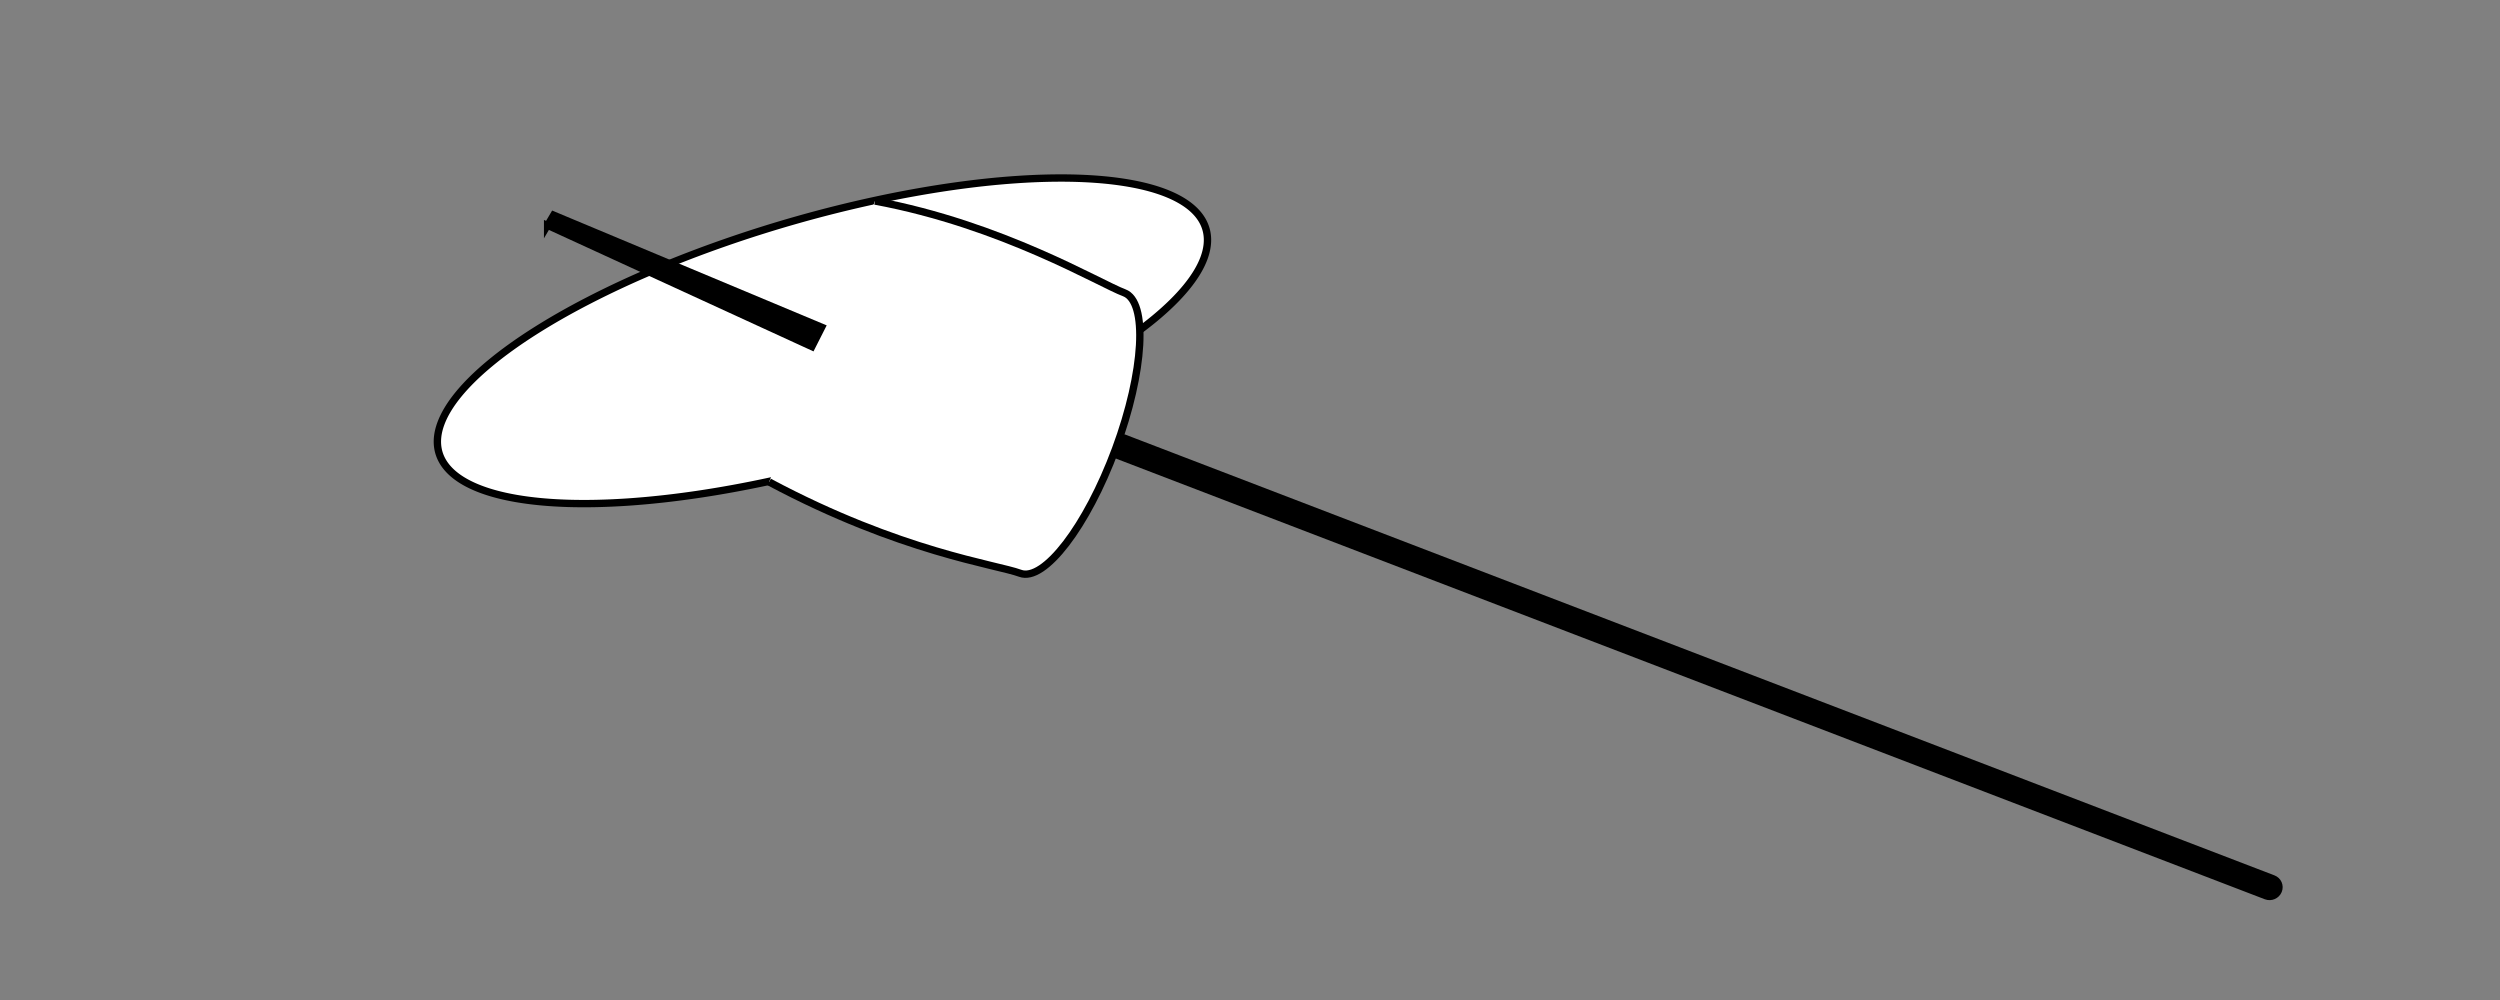
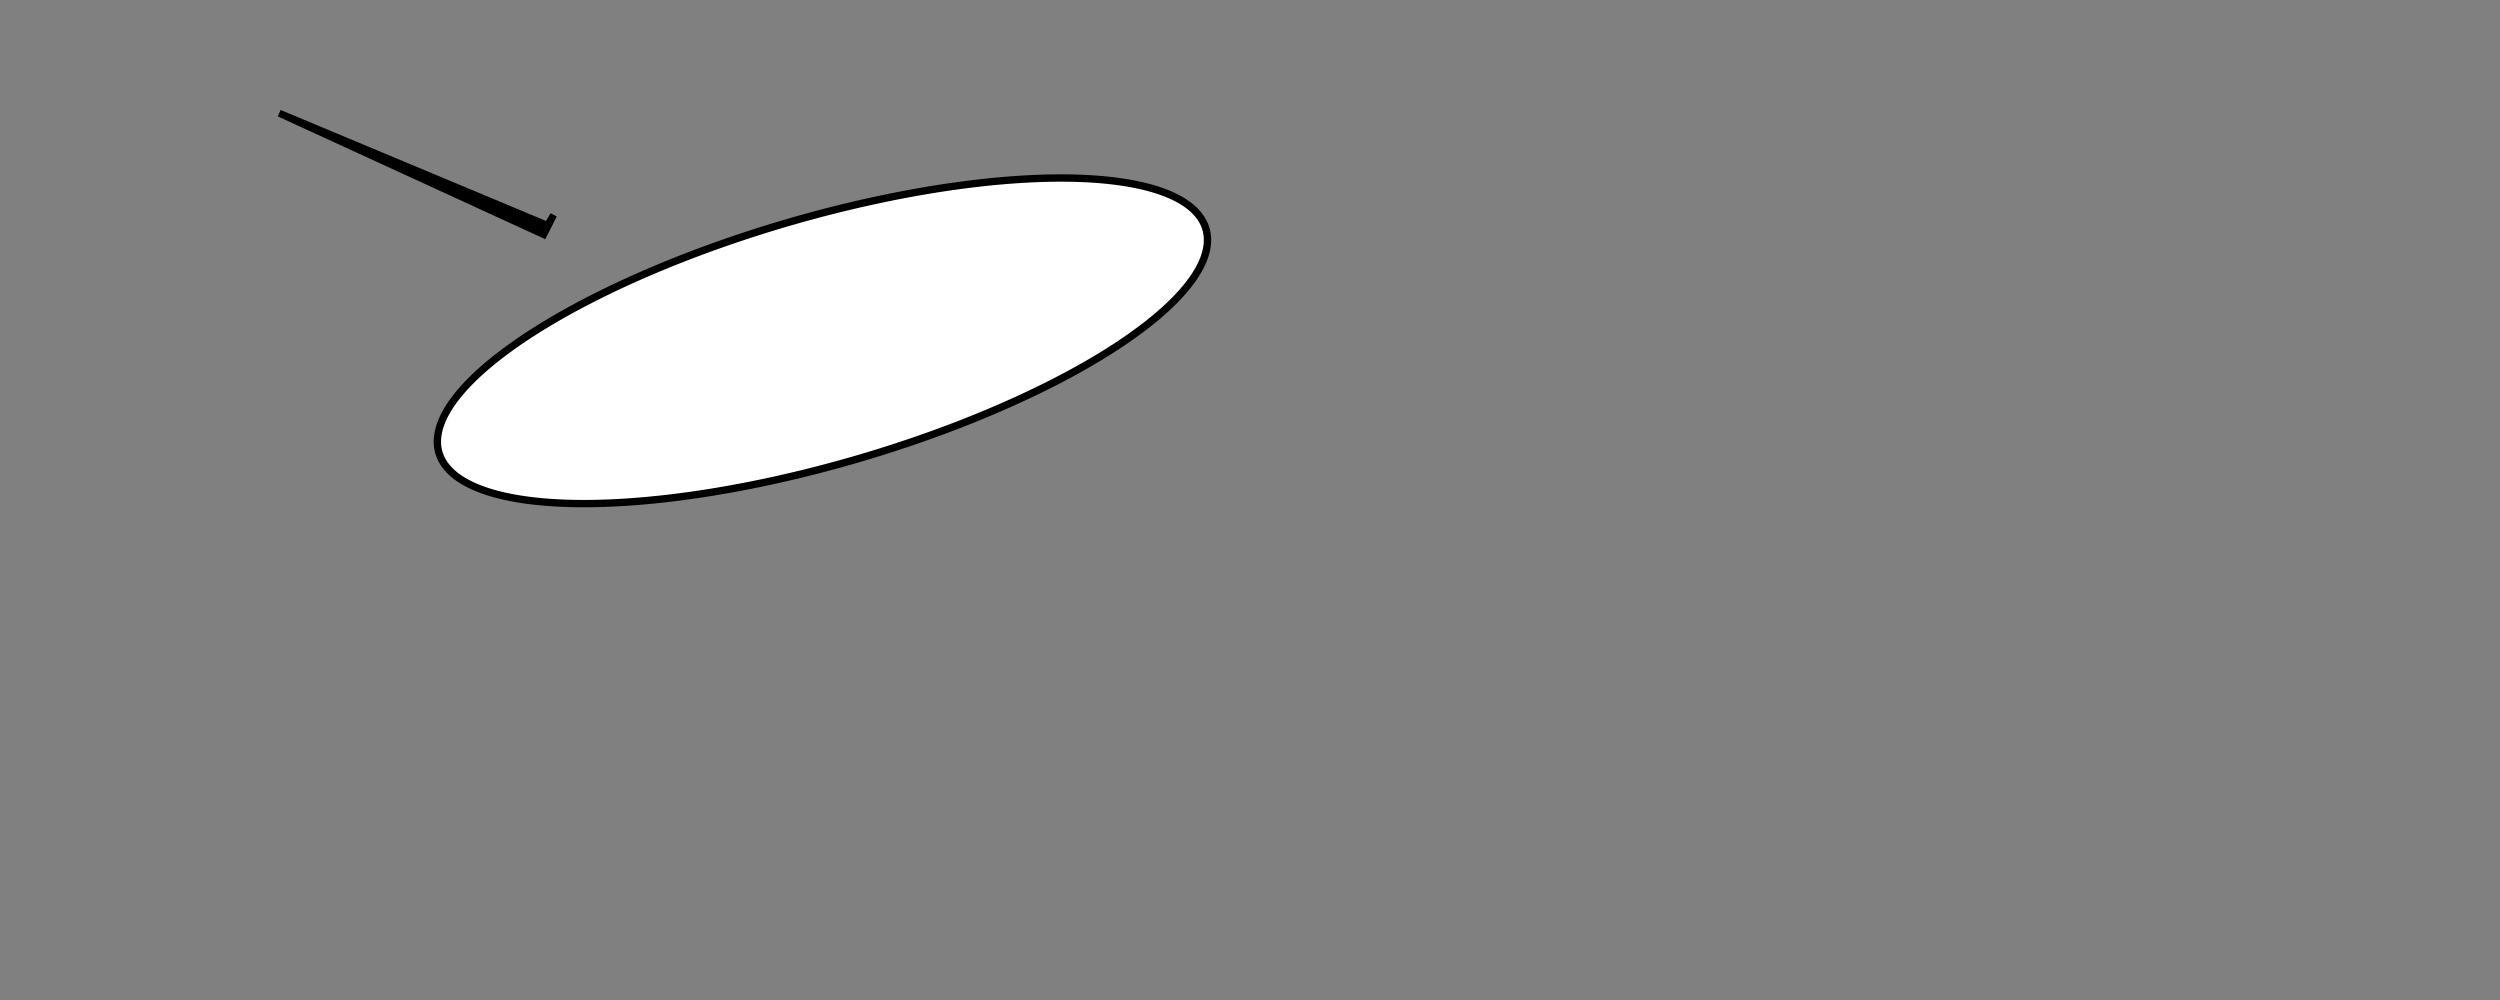
<svg xmlns="http://www.w3.org/2000/svg" width="666.667" height="266.667">
  <rect width="100%" height="100%" fill="#808080" stroke="none" />
  <g>
    <title>Layer 1</title>
    <g id="layer1">
      <g transform="matrix(0.939,0.039,-0.039,0.938,64.628,-111.796) " id="g6083">
        <g transform="matrix(0.98,-0.201,0.2,0.98,-27.547,51.639) " id="g9113">
          <g transform="matrix(0.596,-0.803,0.803,0.596,-406.556,289.062) " id="g3883" />
          <g transform="matrix(0.992,-0.123,0.123,0.992,-36.681,16.697) " id="g9134">
            <path fill="#ffffff" stroke="#000000" stroke-width="2.089" stroke-miterlimit="4" id="path3143" d="m204.049,167.139a25.297,7.812 0 1 1 -50.594,68.242a25.297,7.812 0 1 1 50.594,-68.242z" />
-             <path fill="#ffffff" stroke="#000000" stroke-width="2.089" stroke-miterlimit="4" id="path3145" d="m204.155,167.309c32.799,16.573 54.793,40.531 60.609,44.843c5.817,4.312 -0.796,23.098 -14.759,41.933c-13.964,18.835 -30.017,30.621 -35.834,26.309c-5.817,-4.312 -30.827,-15.221 -61.14,-44.87" />
-             <path fill="#000000" stroke="#000000" stroke-width="2" stroke-miterlimit="4" id="rect5339" d="m113.007,147.905l2.5,-2.354l64.164,51.936l-4.267,4.562l-62.397,-54.144z" />
-             <path fill="#000000" stroke="#000000" stroke-width="1.778" stroke-miterlimit="4" id="rect6068" d="m253.3,251.652l278.038,211.616c1.23,0.93 1.455,2.648 0.504,3.852l0,0c-0.951,1.203 -2.708,1.423 -3.938,0.493l-278.038,-211.616c1.437,-1.754 1.502,-1.843 3.434,-4.345z" />
+             <path fill="#000000" stroke="#000000" stroke-width="2" stroke-miterlimit="4" id="rect5339" d="m113.007,147.905l2.5,-2.354l-4.267,4.562l-62.397,-54.144z" />
          </g>
        </g>
      </g>
    </g>
  </g>
</svg>